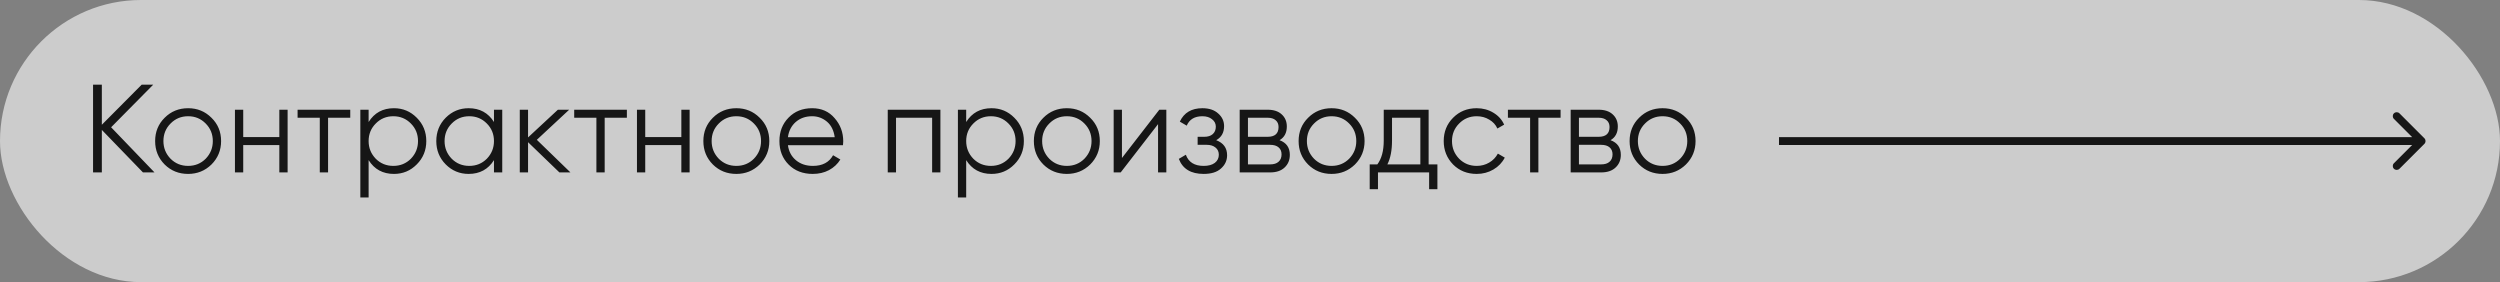
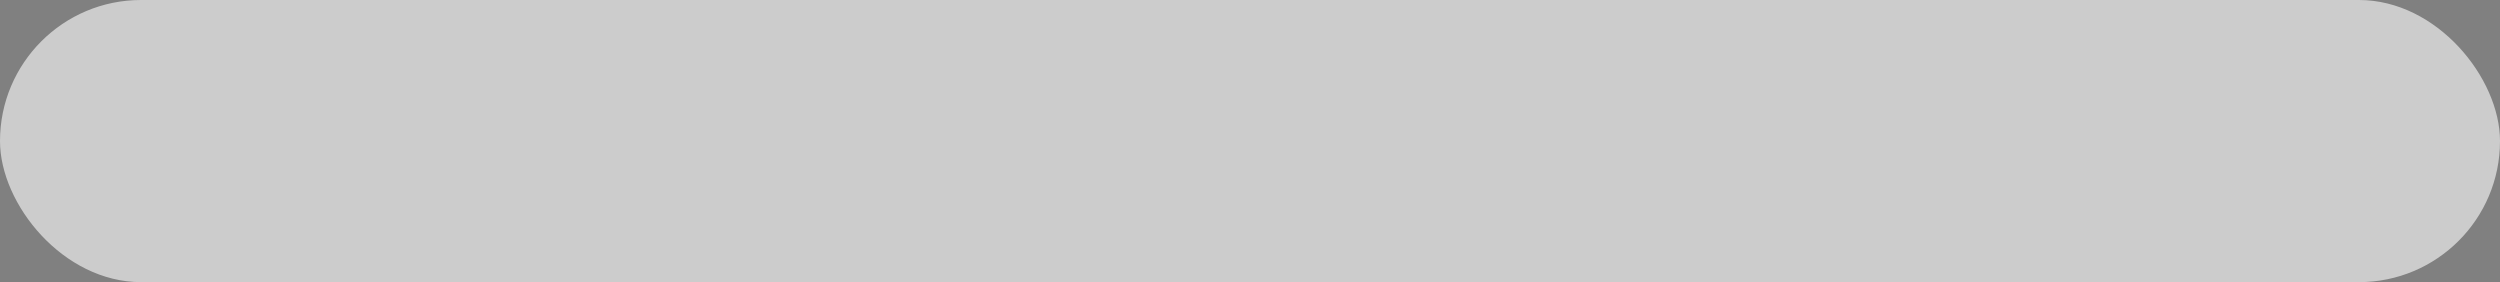
<svg xmlns="http://www.w3.org/2000/svg" width="319" height="36" viewBox="0 0 319 36" fill="none">
  <rect x="0" y="0" width="319" height="36" fill="#808080" stroke="none" />
  <rect width="319" height="36" rx="18" fill="white" fill-opacity="0.6" />
-   <path d="M14.178 16.24L19.714 22H18.242L12.994 16.576V22H11.874V10.8H12.994V15.92L18.082 10.8H19.554L14.178 16.24ZM26.98 20.992C26.159 21.792 25.167 22.192 24.004 22.192C22.82 22.192 21.823 21.792 21.012 20.992C20.202 20.181 19.796 19.184 19.796 18C19.796 16.816 20.202 15.824 21.012 15.024C21.823 14.213 22.82 13.808 24.004 13.808C25.178 13.808 26.17 14.213 26.98 15.024C27.802 15.824 28.212 16.816 28.212 18C28.212 19.173 27.802 20.171 26.98 20.992ZM21.764 20.256C22.372 20.864 23.119 21.168 24.004 21.168C24.89 21.168 25.636 20.864 26.244 20.256C26.852 19.627 27.156 18.875 27.156 18C27.156 17.115 26.852 16.368 26.244 15.76C25.636 15.141 24.89 14.832 24.004 14.832C23.119 14.832 22.372 15.141 21.764 15.76C21.156 16.368 20.852 17.115 20.852 18C20.852 18.875 21.156 19.627 21.764 20.256ZM35.643 17.488V14H36.699V22H35.643V18.512H31.035V22H29.979V14H31.035V17.488H35.643ZM37.972 14H44.693V15.024H41.861V22H40.804V15.024H37.972V14ZM50.267 13.808C51.409 13.808 52.379 14.213 53.179 15.024C53.99 15.835 54.395 16.827 54.395 18C54.395 19.173 53.99 20.165 53.179 20.976C52.379 21.787 51.409 22.192 50.267 22.192C48.849 22.192 47.771 21.605 47.035 20.432V25.2H45.979V14H47.035V15.568C47.771 14.395 48.849 13.808 50.267 13.808ZM47.947 20.256C48.555 20.864 49.302 21.168 50.187 21.168C51.073 21.168 51.819 20.864 52.427 20.256C53.035 19.627 53.339 18.875 53.339 18C53.339 17.115 53.035 16.368 52.427 15.76C51.819 15.141 51.073 14.832 50.187 14.832C49.302 14.832 48.555 15.141 47.947 15.76C47.339 16.368 47.035 17.115 47.035 18C47.035 18.875 47.339 19.627 47.947 20.256ZM63.031 15.568V14H64.087V22H63.031V20.432C62.295 21.605 61.218 22.192 59.799 22.192C58.658 22.192 57.682 21.787 56.871 20.976C56.071 20.165 55.671 19.173 55.671 18C55.671 16.827 56.071 15.835 56.871 15.024C57.682 14.213 58.658 13.808 59.799 13.808C61.218 13.808 62.295 14.395 63.031 15.568ZM57.639 20.256C58.247 20.864 58.994 21.168 59.879 21.168C60.765 21.168 61.511 20.864 62.119 20.256C62.727 19.627 63.031 18.875 63.031 18C63.031 17.115 62.727 16.368 62.119 15.76C61.511 15.141 60.765 14.832 59.879 14.832C58.994 14.832 58.247 15.141 57.639 15.76C57.031 16.368 56.727 17.115 56.727 18C56.727 18.875 57.031 19.627 57.639 20.256ZM68.499 17.84L72.787 22H71.379L67.379 18.144V22H66.323V14H67.379V17.536L71.187 14H72.627L68.499 17.84ZM73.269 14H79.989V15.024H77.157V22H76.101V15.024H73.269V14ZM86.94 17.488V14H87.996V22H86.94V18.512H82.332V22H81.276V14H82.332V17.488H86.94ZM96.933 20.992C96.112 21.792 95.12 22.192 93.957 22.192C92.773 22.192 91.776 21.792 90.965 20.992C90.155 20.181 89.749 19.184 89.749 18C89.749 16.816 90.155 15.824 90.965 15.024C91.776 14.213 92.773 13.808 93.957 13.808C95.131 13.808 96.123 14.213 96.933 15.024C97.755 15.824 98.165 16.816 98.165 18C98.165 19.173 97.755 20.171 96.933 20.992ZM91.717 20.256C92.325 20.864 93.072 21.168 93.957 21.168C94.843 21.168 95.589 20.864 96.197 20.256C96.805 19.627 97.109 18.875 97.109 18C97.109 17.115 96.805 16.368 96.197 15.76C95.589 15.141 94.843 14.832 93.957 14.832C93.072 14.832 92.325 15.141 91.717 15.76C91.109 16.368 90.805 17.115 90.805 18C90.805 18.875 91.109 19.627 91.717 20.256ZM103.629 13.808C104.823 13.808 105.778 14.229 106.493 15.072C107.229 15.904 107.597 16.891 107.597 18.032C107.597 18.085 107.586 18.251 107.565 18.528H100.541C100.647 19.328 100.989 19.968 101.565 20.448C102.141 20.928 102.861 21.168 103.725 21.168C104.941 21.168 105.799 20.715 106.301 19.808L107.229 20.352C106.877 20.928 106.391 21.381 105.773 21.712C105.165 22.032 104.477 22.192 103.709 22.192C102.45 22.192 101.426 21.797 100.637 21.008C99.847 20.219 99.453 19.216 99.453 18C99.453 16.795 99.842 15.797 100.621 15.008C101.399 14.208 102.402 13.808 103.629 13.808ZM103.629 14.832C102.797 14.832 102.098 15.077 101.533 15.568C100.978 16.059 100.647 16.704 100.541 17.504H106.509C106.391 16.651 106.066 15.995 105.533 15.536C104.978 15.067 104.343 14.832 103.629 14.832ZM113.276 14H119.996V22H118.94V15.024H114.332V22H113.276V14ZM126.517 13.808C127.659 13.808 128.629 14.213 129.429 15.024C130.24 15.835 130.645 16.827 130.645 18C130.645 19.173 130.24 20.165 129.429 20.976C128.629 21.787 127.659 22.192 126.517 22.192C125.099 22.192 124.021 21.605 123.285 20.432V25.2H122.229V14H123.285V15.568C124.021 14.395 125.099 13.808 126.517 13.808ZM124.197 20.256C124.805 20.864 125.552 21.168 126.437 21.168C127.323 21.168 128.069 20.864 128.677 20.256C129.285 19.627 129.589 18.875 129.589 18C129.589 17.115 129.285 16.368 128.677 15.76C128.069 15.141 127.323 14.832 126.437 14.832C125.552 14.832 124.805 15.141 124.197 15.76C123.589 16.368 123.285 17.115 123.285 18C123.285 18.875 123.589 19.627 124.197 20.256ZM139.105 20.992C138.284 21.792 137.292 22.192 136.129 22.192C134.945 22.192 133.948 21.792 133.137 20.992C132.327 20.181 131.921 19.184 131.921 18C131.921 16.816 132.327 15.824 133.137 15.024C133.948 14.213 134.945 13.808 136.129 13.808C137.303 13.808 138.295 14.213 139.105 15.024C139.927 15.824 140.337 16.816 140.337 18C140.337 19.173 139.927 20.171 139.105 20.992ZM133.889 20.256C134.497 20.864 135.244 21.168 136.129 21.168C137.015 21.168 137.761 20.864 138.369 20.256C138.977 19.627 139.281 18.875 139.281 18C139.281 17.115 138.977 16.368 138.369 15.76C137.761 15.141 137.015 14.832 136.129 14.832C135.244 14.832 134.497 15.141 133.889 15.76C133.281 16.368 132.977 17.115 132.977 18C132.977 18.875 133.281 19.627 133.889 20.256ZM143.16 20.16L147.928 14H148.824V22H147.768V15.84L143 22H142.104V14H143.16V20.16ZM155.186 17.888C156.114 18.24 156.578 18.88 156.578 19.808C156.578 20.48 156.316 21.045 155.794 21.504C155.292 21.963 154.556 22.192 153.586 22.192C151.964 22.192 150.908 21.552 150.418 20.272L151.314 19.744C151.655 20.693 152.412 21.168 153.586 21.168C154.194 21.168 154.668 21.04 155.01 20.784C155.351 20.517 155.522 20.171 155.522 19.744C155.522 19.36 155.383 19.056 155.106 18.832C154.828 18.597 154.455 18.48 153.986 18.48H152.818V17.456H153.666C154.124 17.456 154.482 17.344 154.738 17.12C155.004 16.885 155.138 16.565 155.138 16.16C155.138 15.776 154.978 15.461 154.658 15.216C154.348 14.96 153.938 14.832 153.426 14.832C152.434 14.832 151.767 15.232 151.426 16.032L150.546 15.52C151.079 14.379 152.039 13.808 153.426 13.808C154.279 13.808 154.951 14.032 155.442 14.48C155.943 14.917 156.194 15.456 156.194 16.096C156.194 16.917 155.858 17.515 155.186 17.888ZM163.271 17.888C164.145 18.208 164.583 18.832 164.583 19.76C164.583 20.421 164.359 20.96 163.911 21.376C163.473 21.792 162.86 22 162.071 22H158.183V14H161.751C162.519 14 163.116 14.197 163.543 14.592C163.98 14.987 164.199 15.504 164.199 16.144C164.199 16.944 163.889 17.525 163.271 17.888ZM161.751 15.024H159.239V17.456H161.751C162.679 17.456 163.143 17.04 163.143 16.208C163.143 15.835 163.02 15.547 162.775 15.344C162.54 15.131 162.199 15.024 161.751 15.024ZM159.239 20.976H162.071C162.54 20.976 162.897 20.864 163.143 20.64C163.399 20.416 163.527 20.101 163.527 19.696C163.527 19.312 163.399 19.013 163.143 18.8C162.897 18.587 162.54 18.48 162.071 18.48H159.239V20.976ZM172.887 20.992C172.065 21.792 171.073 22.192 169.911 22.192C168.727 22.192 167.729 21.792 166.919 20.992C166.108 20.181 165.703 19.184 165.703 18C165.703 16.816 166.108 15.824 166.919 15.024C167.729 14.213 168.727 13.808 169.911 13.808C171.084 13.808 172.076 14.213 172.887 15.024C173.708 15.824 174.119 16.816 174.119 18C174.119 19.173 173.708 20.171 172.887 20.992ZM167.671 20.256C168.279 20.864 169.025 21.168 169.911 21.168C170.796 21.168 171.543 20.864 172.151 20.256C172.759 19.627 173.062 18.875 173.062 18C173.062 17.115 172.759 16.368 172.151 15.76C171.543 15.141 170.796 14.832 169.911 14.832C169.025 14.832 168.279 15.141 167.671 15.76C167.063 16.368 166.759 17.115 166.759 18C166.759 18.875 167.063 19.627 167.671 20.256ZM182.293 14V20.976H183.413V24.144H182.357V22H175.829V24.144H174.773V20.976H175.749C176.293 20.251 176.565 19.243 176.565 17.952V14H182.293ZM177.029 20.976H181.237V15.024H177.621V17.952C177.621 19.189 177.424 20.197 177.029 20.976ZM188.426 22.192C187.221 22.192 186.218 21.792 185.418 20.992C184.618 20.171 184.218 19.173 184.218 18C184.218 16.816 184.618 15.824 185.418 15.024C186.218 14.213 187.221 13.808 188.426 13.808C189.215 13.808 189.925 14 190.554 14.384C191.183 14.757 191.642 15.264 191.93 15.904L191.066 16.4C190.853 15.92 190.506 15.541 190.026 15.264C189.557 14.976 189.023 14.832 188.426 14.832C187.541 14.832 186.794 15.141 186.186 15.76C185.578 16.368 185.274 17.115 185.274 18C185.274 18.875 185.578 19.627 186.186 20.256C186.794 20.864 187.541 21.168 188.426 21.168C189.013 21.168 189.541 21.029 190.01 20.752C190.49 20.475 190.863 20.091 191.13 19.6L192.01 20.112C191.679 20.752 191.194 21.259 190.554 21.632C189.914 22.005 189.205 22.192 188.426 22.192ZM192.41 14H199.13V15.024H196.298V22H195.242V15.024H192.41V14ZM205.505 17.888C206.38 18.208 206.817 18.832 206.817 19.76C206.817 20.421 206.593 20.96 206.145 21.376C205.708 21.792 205.094 22 204.305 22H200.417V14H203.985C204.753 14 205.35 14.197 205.777 14.592C206.214 14.987 206.433 15.504 206.433 16.144C206.433 16.944 206.124 17.525 205.505 17.888ZM203.985 15.024H201.473V17.456H203.985C204.913 17.456 205.377 17.04 205.377 16.208C205.377 15.835 205.254 15.547 205.009 15.344C204.774 15.131 204.433 15.024 203.985 15.024ZM201.473 20.976H204.305C204.774 20.976 205.132 20.864 205.377 20.64C205.633 20.416 205.761 20.101 205.761 19.696C205.761 19.312 205.633 19.013 205.377 18.8C205.132 18.587 204.774 18.48 204.305 18.48H201.473V20.976ZM215.121 20.992C214.3 21.792 213.308 22.192 212.145 22.192C210.961 22.192 209.964 21.792 209.153 20.992C208.342 20.181 207.937 19.184 207.937 18C207.937 16.816 208.342 15.824 209.153 15.024C209.964 14.213 210.961 13.808 212.145 13.808C213.318 13.808 214.31 14.213 215.121 15.024C215.942 15.824 216.353 16.816 216.353 18C216.353 19.173 215.942 20.171 215.121 20.992ZM209.905 20.256C210.513 20.864 211.26 21.168 212.145 21.168C213.03 21.168 213.777 20.864 214.385 20.256C214.993 19.627 215.297 18.875 215.297 18C215.297 17.115 214.993 16.368 214.385 15.76C213.777 15.141 213.03 14.832 212.145 14.832C211.26 14.832 210.513 15.141 209.905 15.76C209.297 16.368 208.993 17.115 208.993 18C208.993 18.875 209.297 19.627 209.905 20.256Z" fill="#161616" />
-   <path d="M309.354 18.354C309.549 18.158 309.549 17.842 309.354 17.646L306.172 14.464C305.976 14.269 305.66 14.269 305.464 14.464C305.269 14.66 305.269 14.976 305.464 15.172L308.293 18L305.464 20.828C305.269 21.024 305.269 21.34 305.464 21.535C305.66 21.731 305.976 21.731 306.172 21.535L309.354 18.354ZM227 18V18.5H309V18V17.5H227V18Z" fill="#161616" />
</svg>